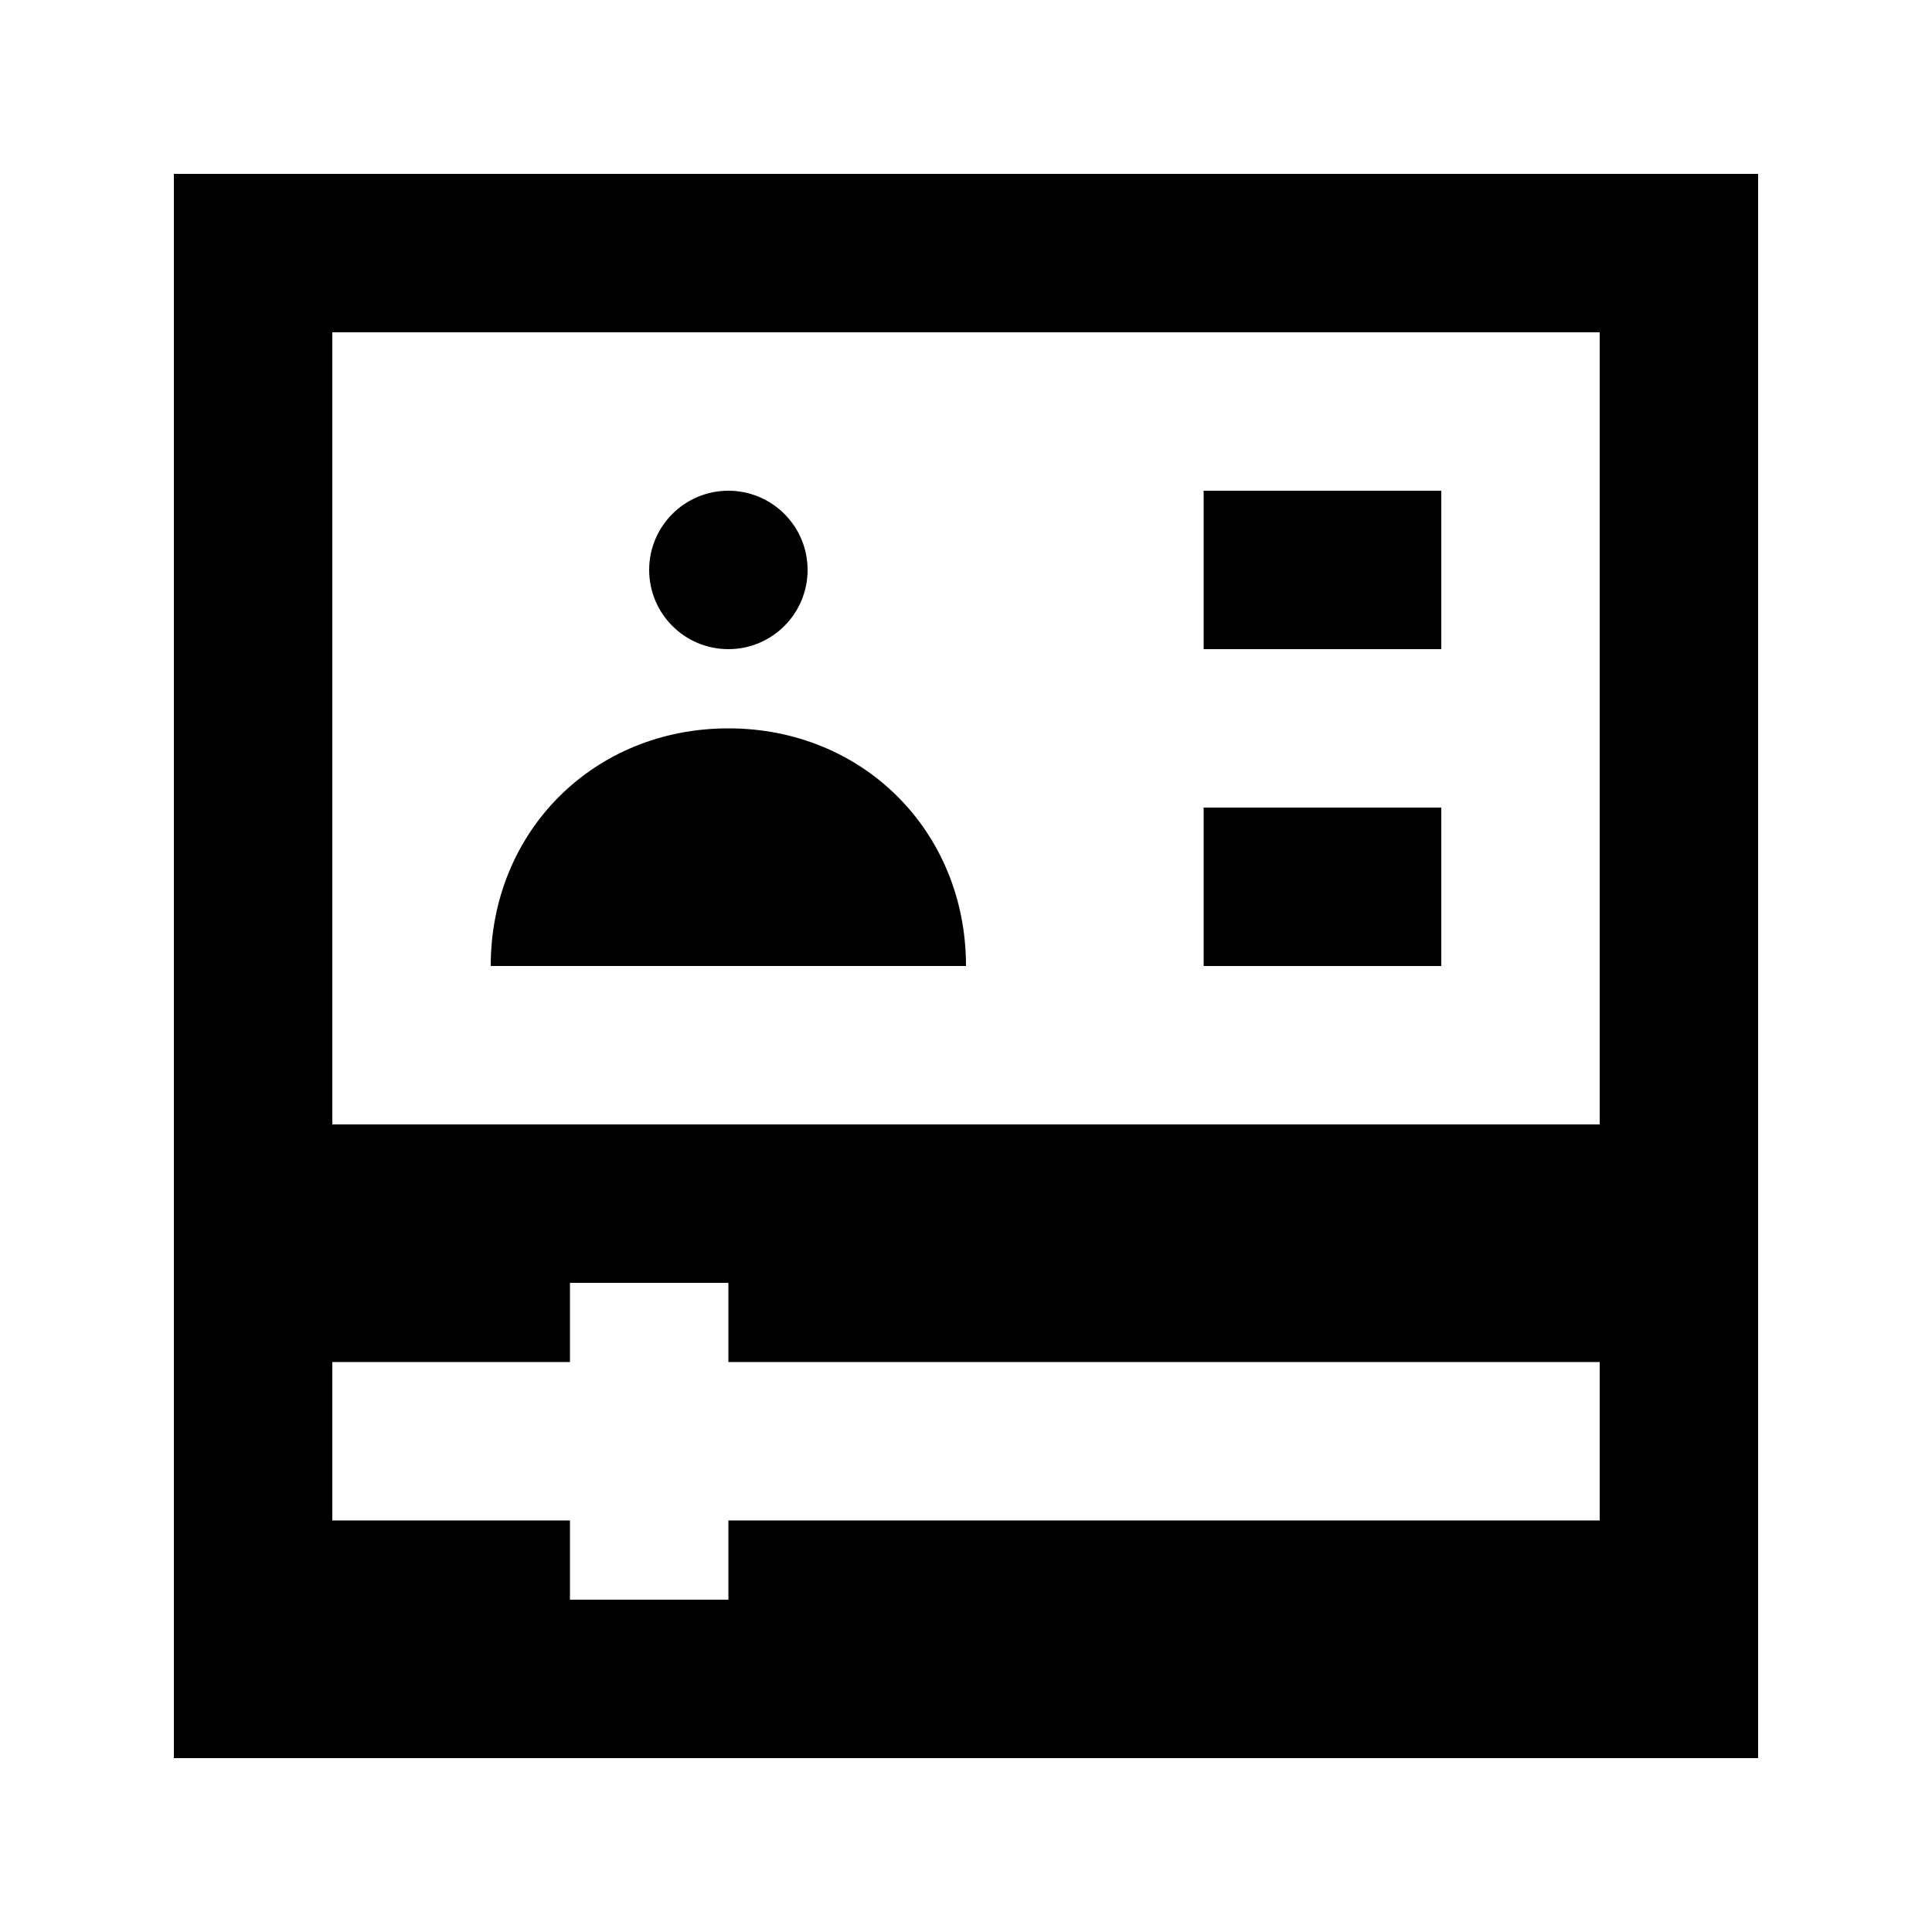
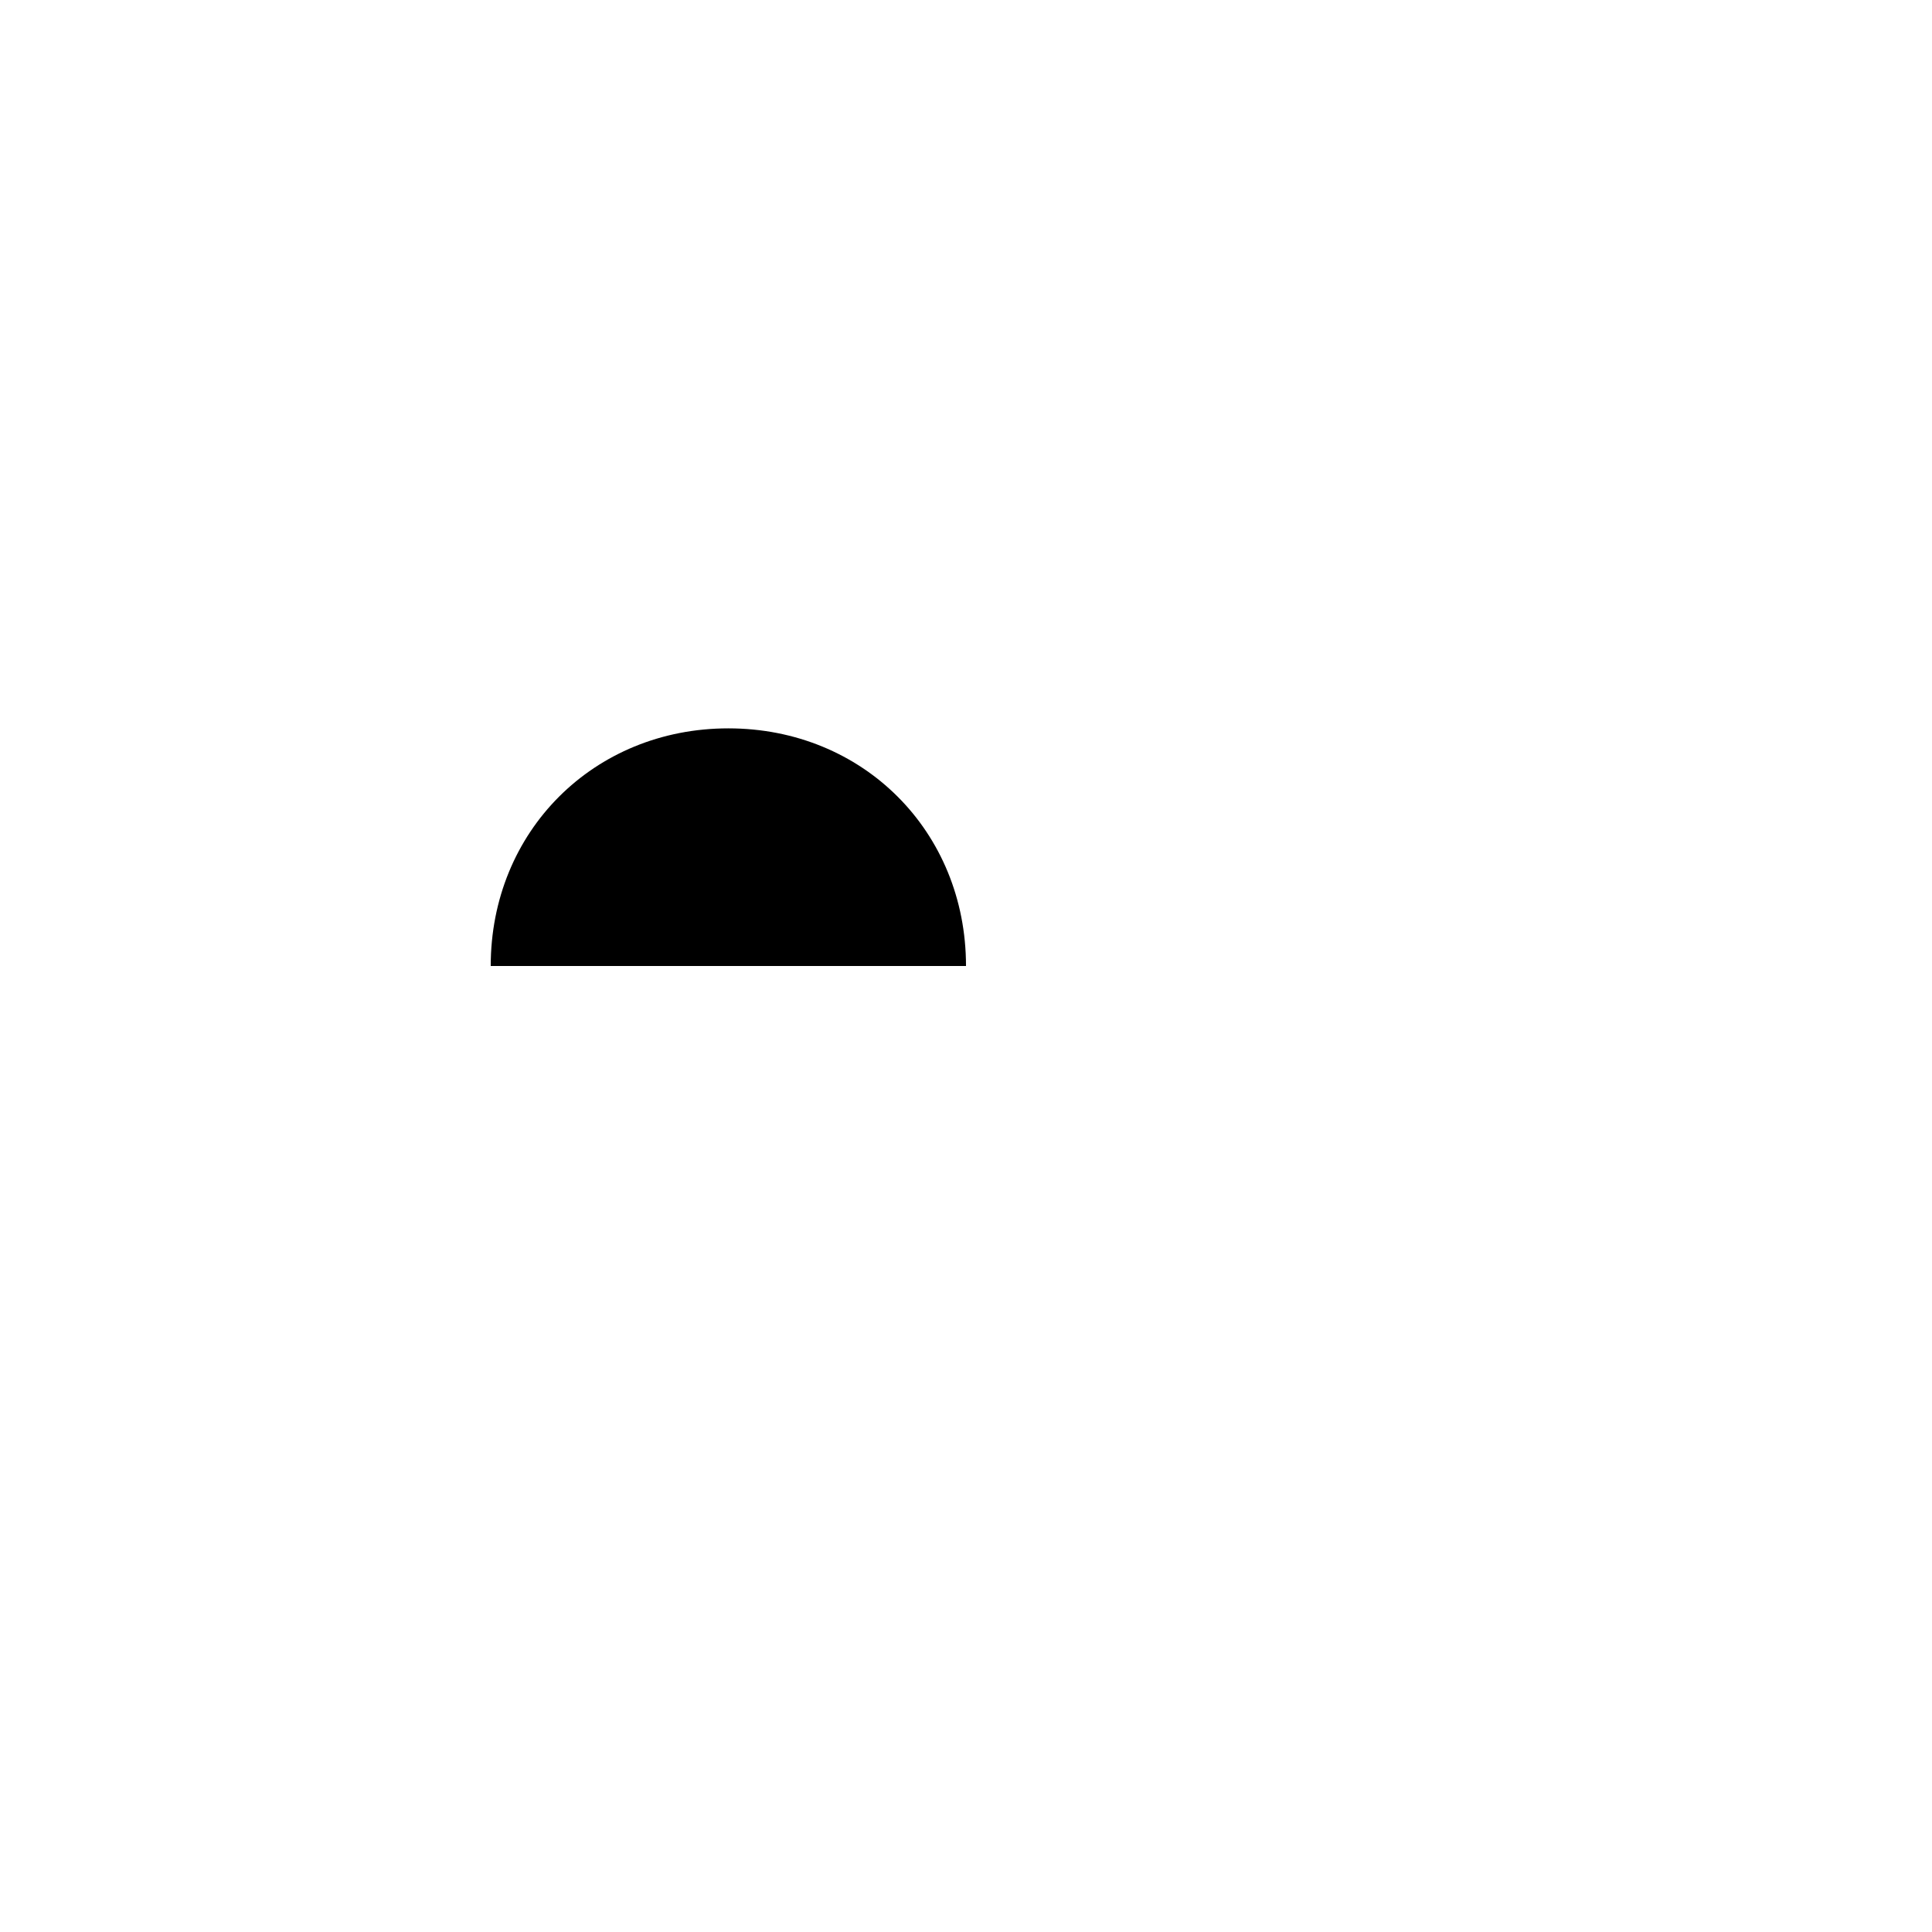
<svg xmlns="http://www.w3.org/2000/svg" fill="#000000" width="800px" height="800px" version="1.1" viewBox="144 144 512 512">
  <g>
-     <path d="m190.08 190.08v419.84h419.84v-419.84zm377.86 356.86h-230.91v20.992h-41.984v-20.992h-62.977v-41.984h62.977v-20.992h41.984v20.992h230.91zm0-104.96h-335.87v-209.92h335.87z" />
-     <path d="m358.02 295.04c0 11.594-9.398 20.992-20.992 20.992s-20.992-9.398-20.992-20.992 9.398-20.992 20.992-20.992 20.992 9.398 20.992 20.992" />
-     <path d="m462.98 274.05h62.977v41.984h-62.977z" />
-     <path d="m462.98 358.02h62.977v41.984h-62.977z" />
    <path d="m400 400c0-35.688-27.289-62.977-62.977-62.977s-62.977 27.289-62.977 62.977z" />
  </g>
</svg>